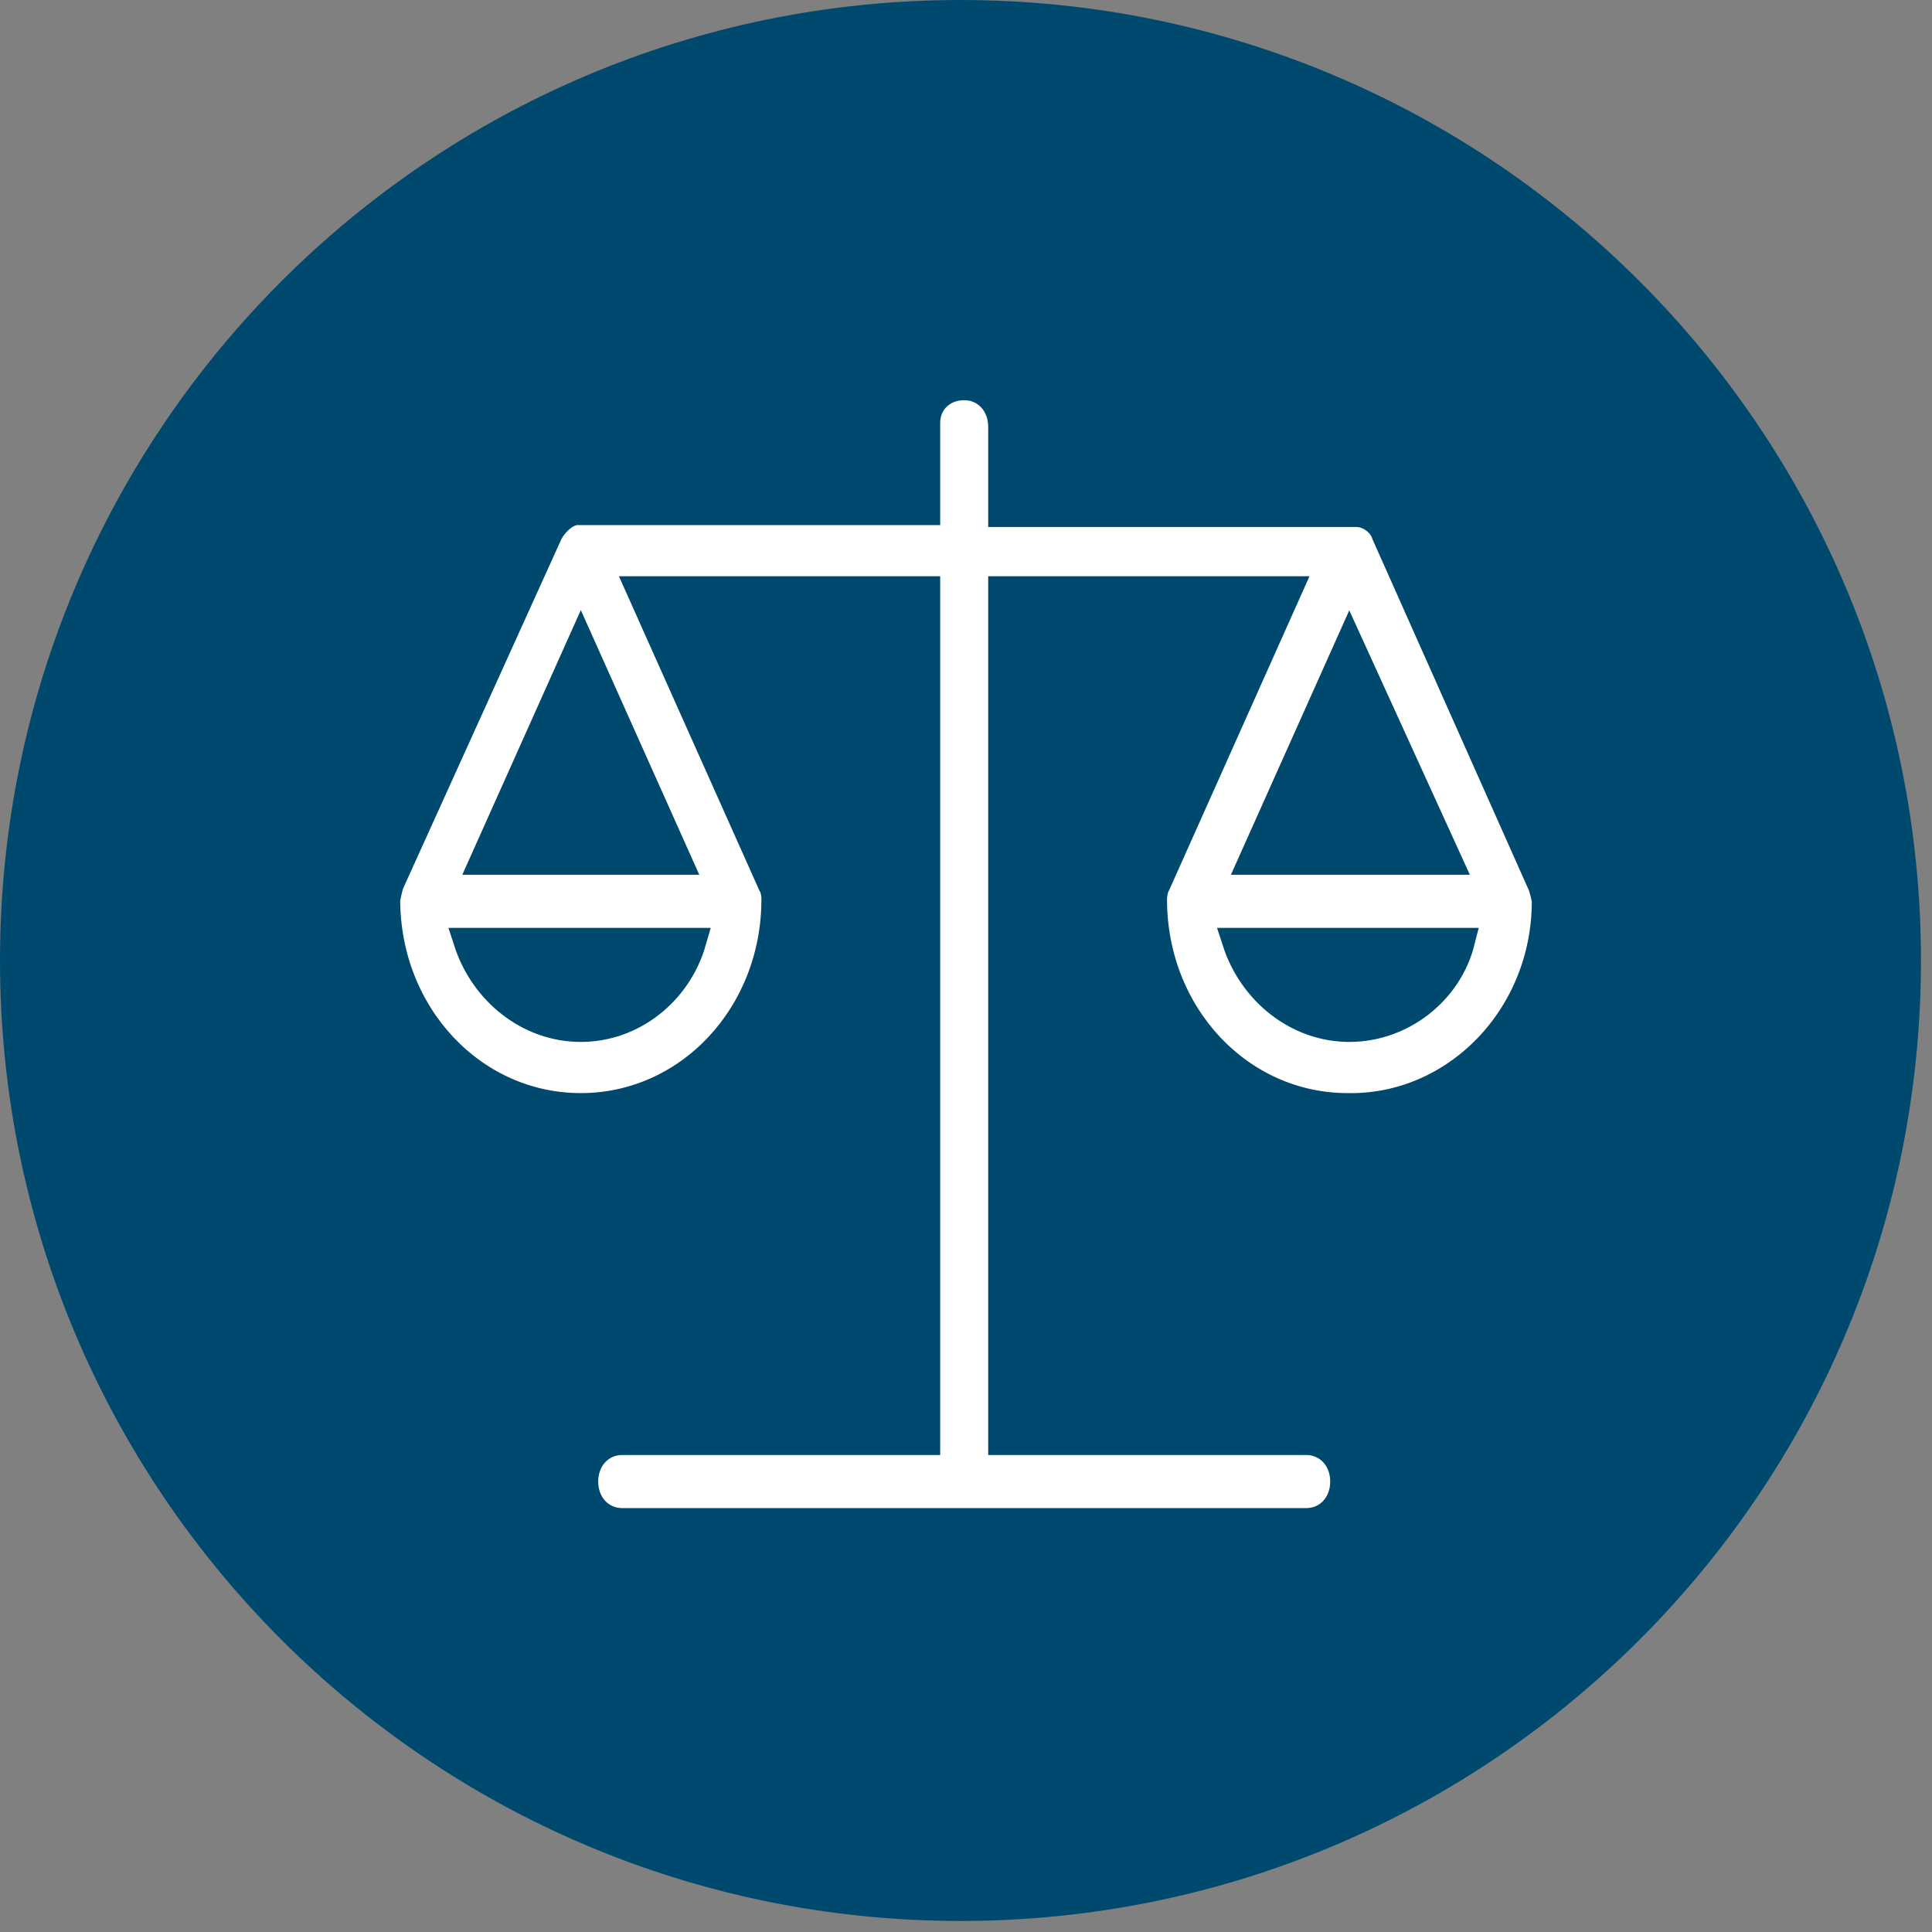
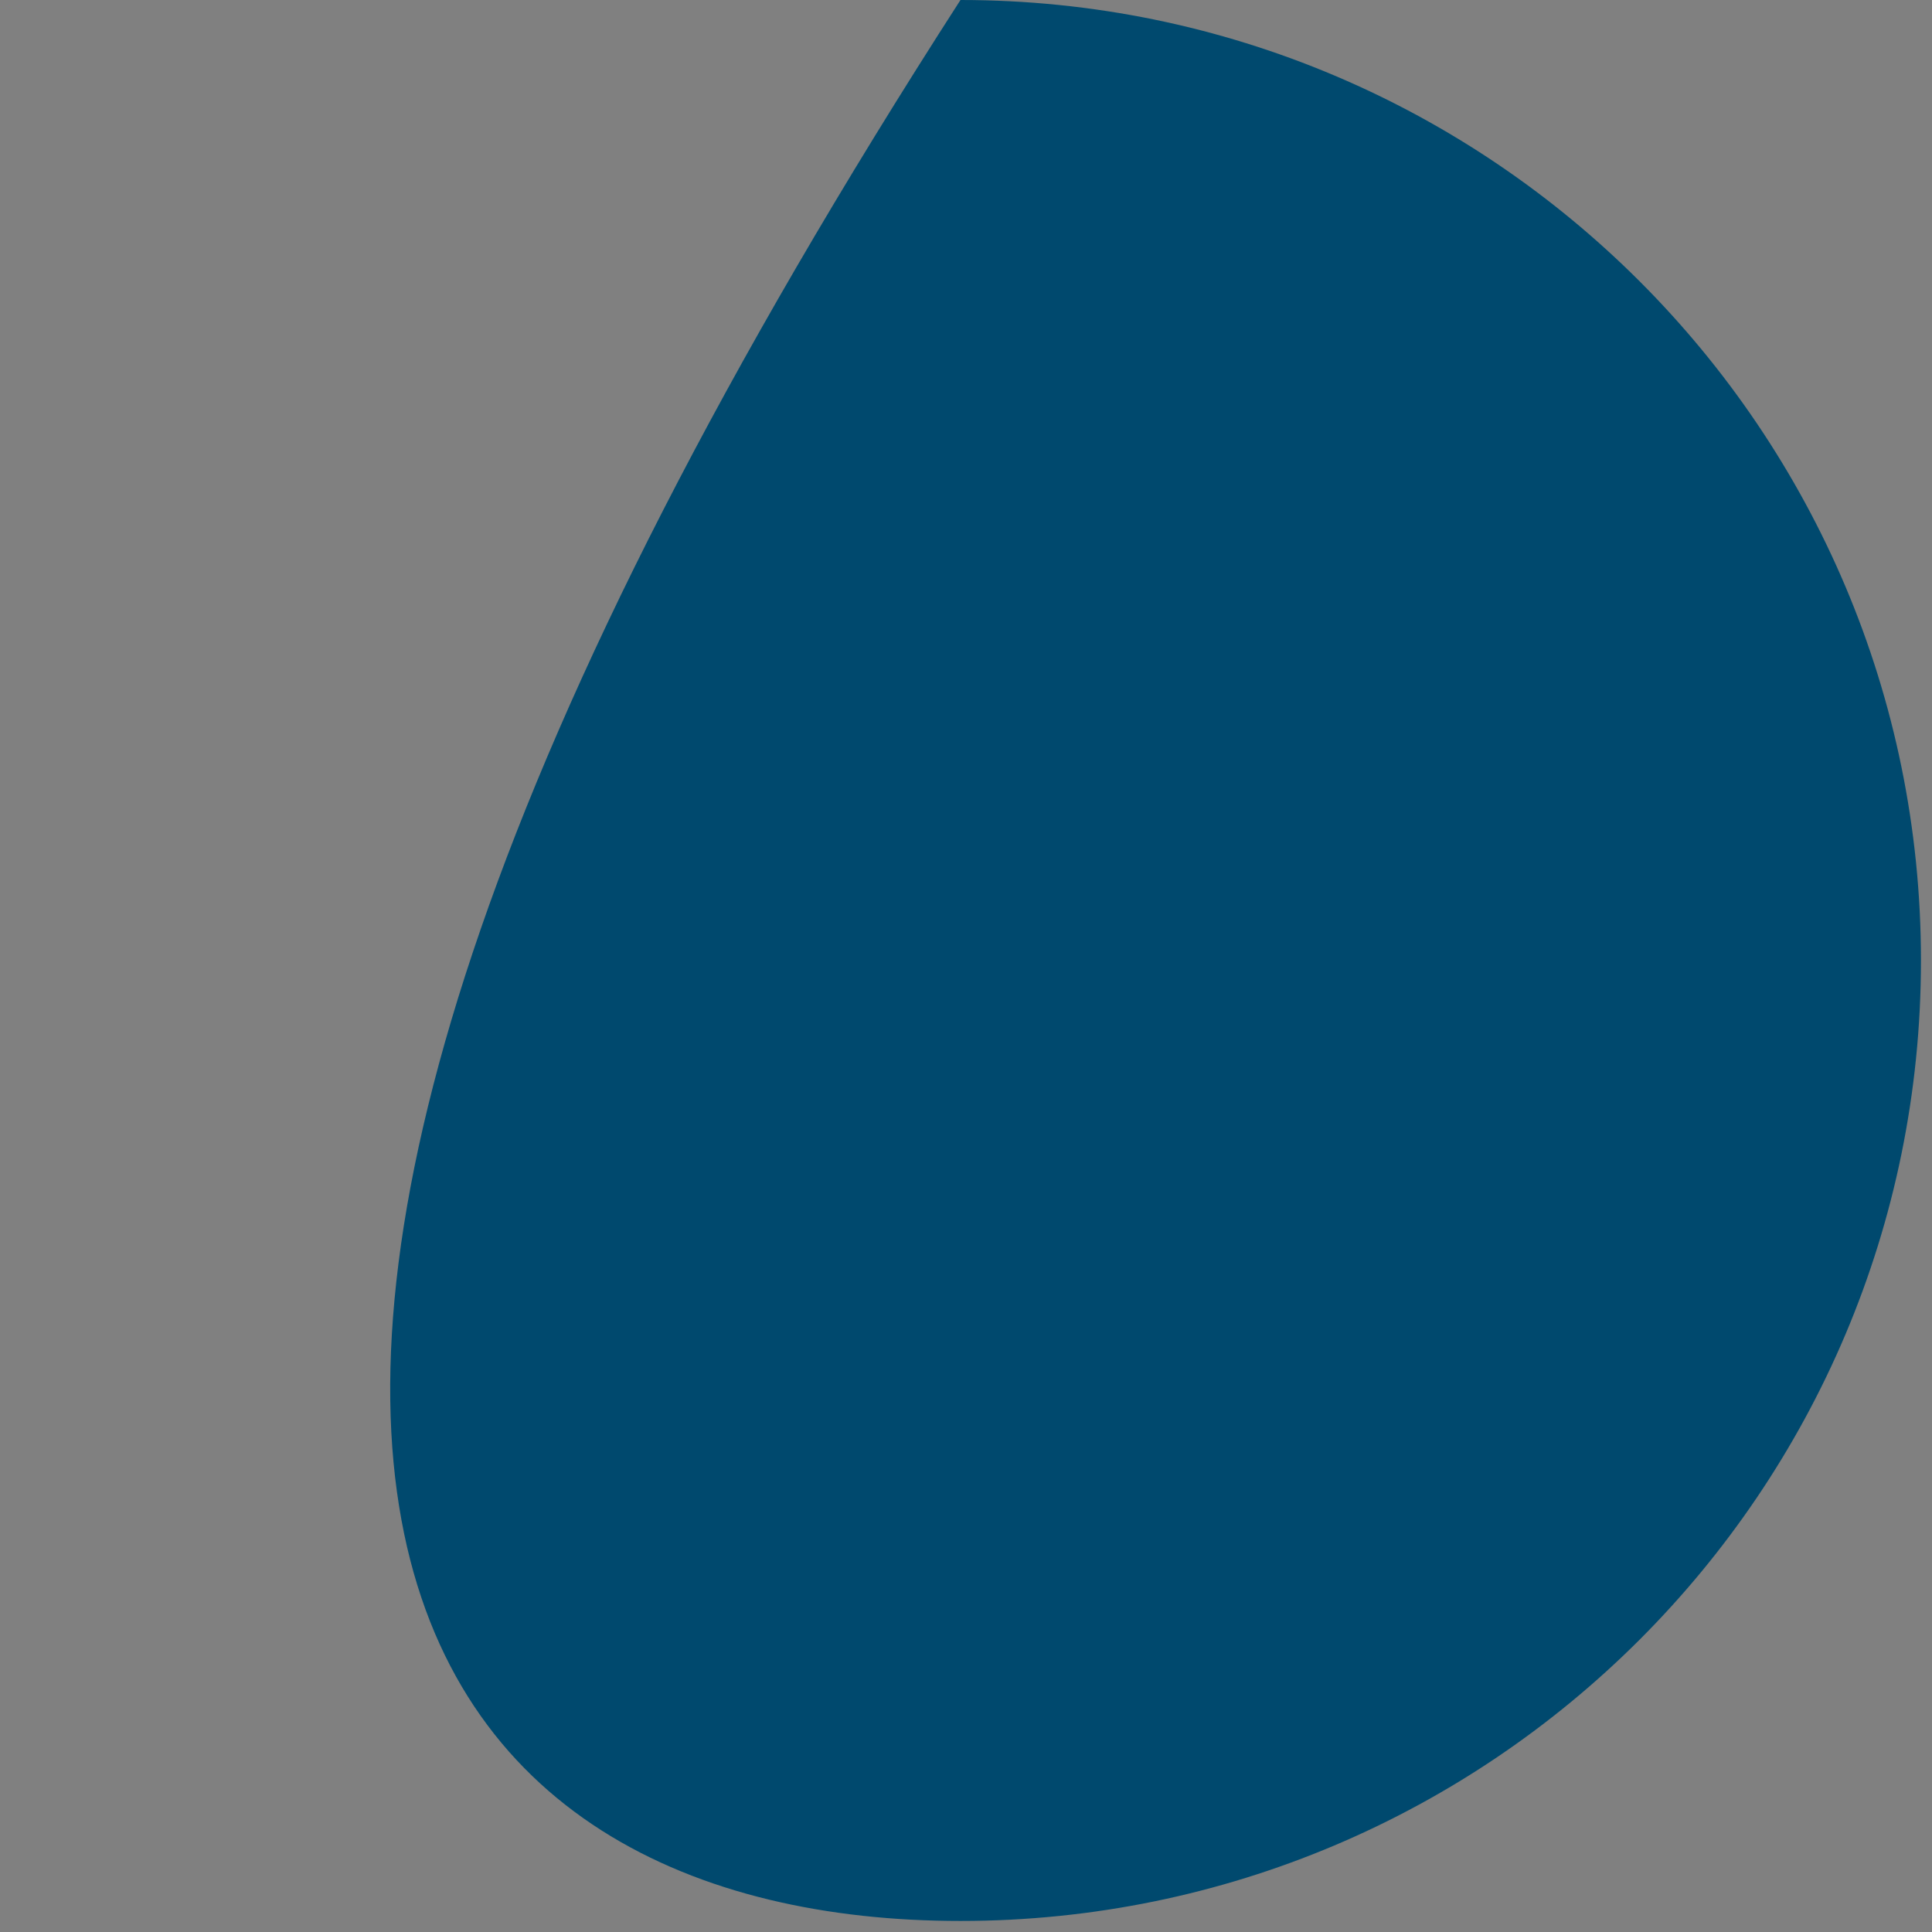
<svg xmlns="http://www.w3.org/2000/svg" width="70" height="70" viewBox="0 0 70 70" fill="none">
  <rect x="0" y="0" width="70" height="70" fill="#808080" stroke="none" />
  <g clip-path="url(#clip0_24_421)">
-     <path d="M34.8 69.6C54.02 69.6 69.6 54.02 69.6 34.8C69.6 15.581 54.02 0 34.8 0C15.581 0 0 15.581 0 34.8C0 54.02 15.581 69.6 34.8 69.6Z" fill="#00496E" />
-     <path d="M56 32.656C56 32.587 55.935 32.308 55.87 32.099L50.196 19.36C50.065 18.942 49.609 18.595 49.152 18.595H36.304V15.462C36.304 14.627 35.717 14 34.935 14C34.152 14 33.565 14.557 33.565 15.323V18.525H20.913C20.522 18.525 20.065 18.942 19.87 19.36L14.13 32.03C14.065 32.239 14 32.587 14 32.587C14 36.764 17.13 40.105 21.044 40.105C24.956 40.105 28.087 36.764 28.087 32.587C28.087 32.517 28.087 32.239 27.956 32.03L23.196 21.379H33.565V52.218H22.544C21.761 52.218 21.174 52.844 21.174 53.679C21.174 54.515 21.761 55.141 22.544 55.141H47.326C48.109 55.141 48.696 54.515 48.696 53.679C48.696 52.844 48.109 52.218 47.326 52.218H36.304V21.379H46.674L41.913 32.03C41.783 32.239 41.783 32.587 41.783 32.587C41.783 36.764 44.913 40.105 48.826 40.105C52.739 40.175 56 36.833 56 32.656ZM21.044 23.328L24.565 31.194H17.522L21.044 23.328ZM21.044 37.251C19.152 37.251 17.522 35.928 16.935 34.118H25.087C24.565 35.928 22.935 37.251 21.044 37.251ZM52.478 31.194H45.37L48.891 23.328L52.478 31.194ZM48.891 37.251C47 37.251 45.37 35.928 44.783 34.118H52.935C52.478 35.928 50.783 37.251 48.891 37.251Z" fill="white" stroke="#00496E" />
+     <path d="M34.8 69.6C54.02 69.6 69.6 54.02 69.6 34.8C69.6 15.581 54.02 0 34.8 0C0 54.02 15.581 69.6 34.8 69.6Z" fill="#00496E" />
  </g>
  <defs>
    <clipPath id="clip0_24_421">
      <rect width="69.6" height="69.6" fill="white" />
    </clipPath>
  </defs>
</svg>